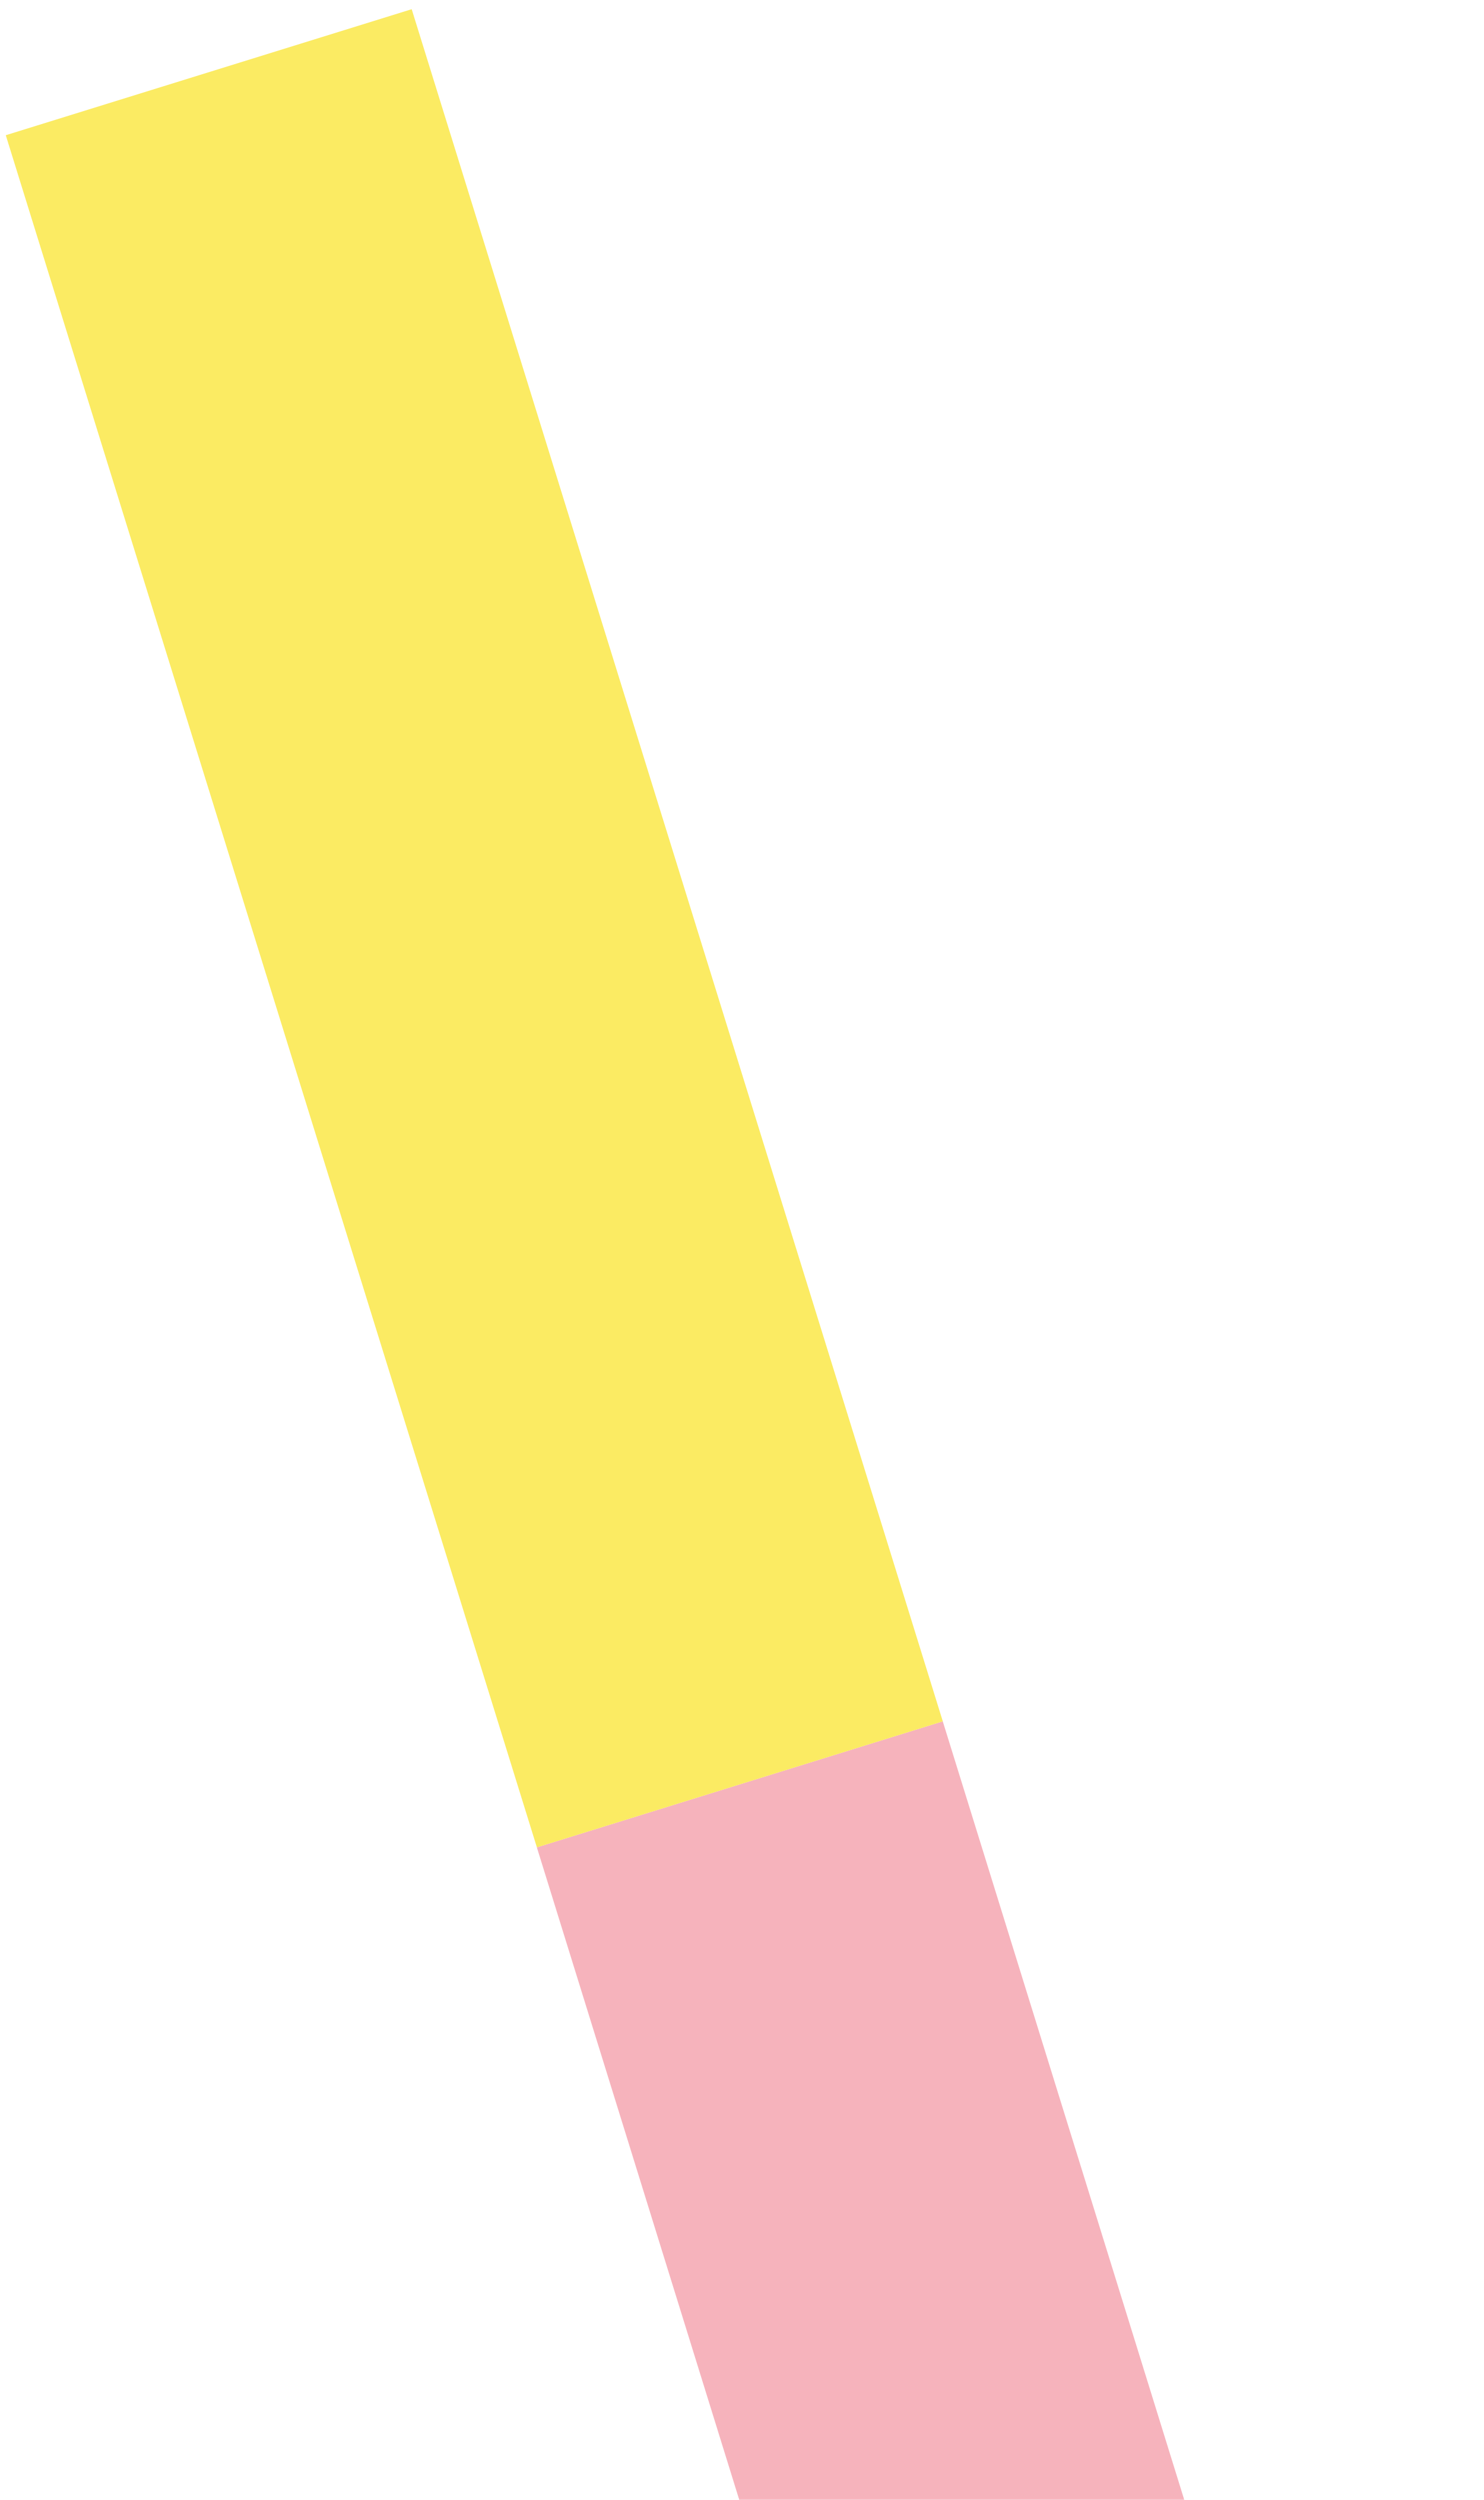
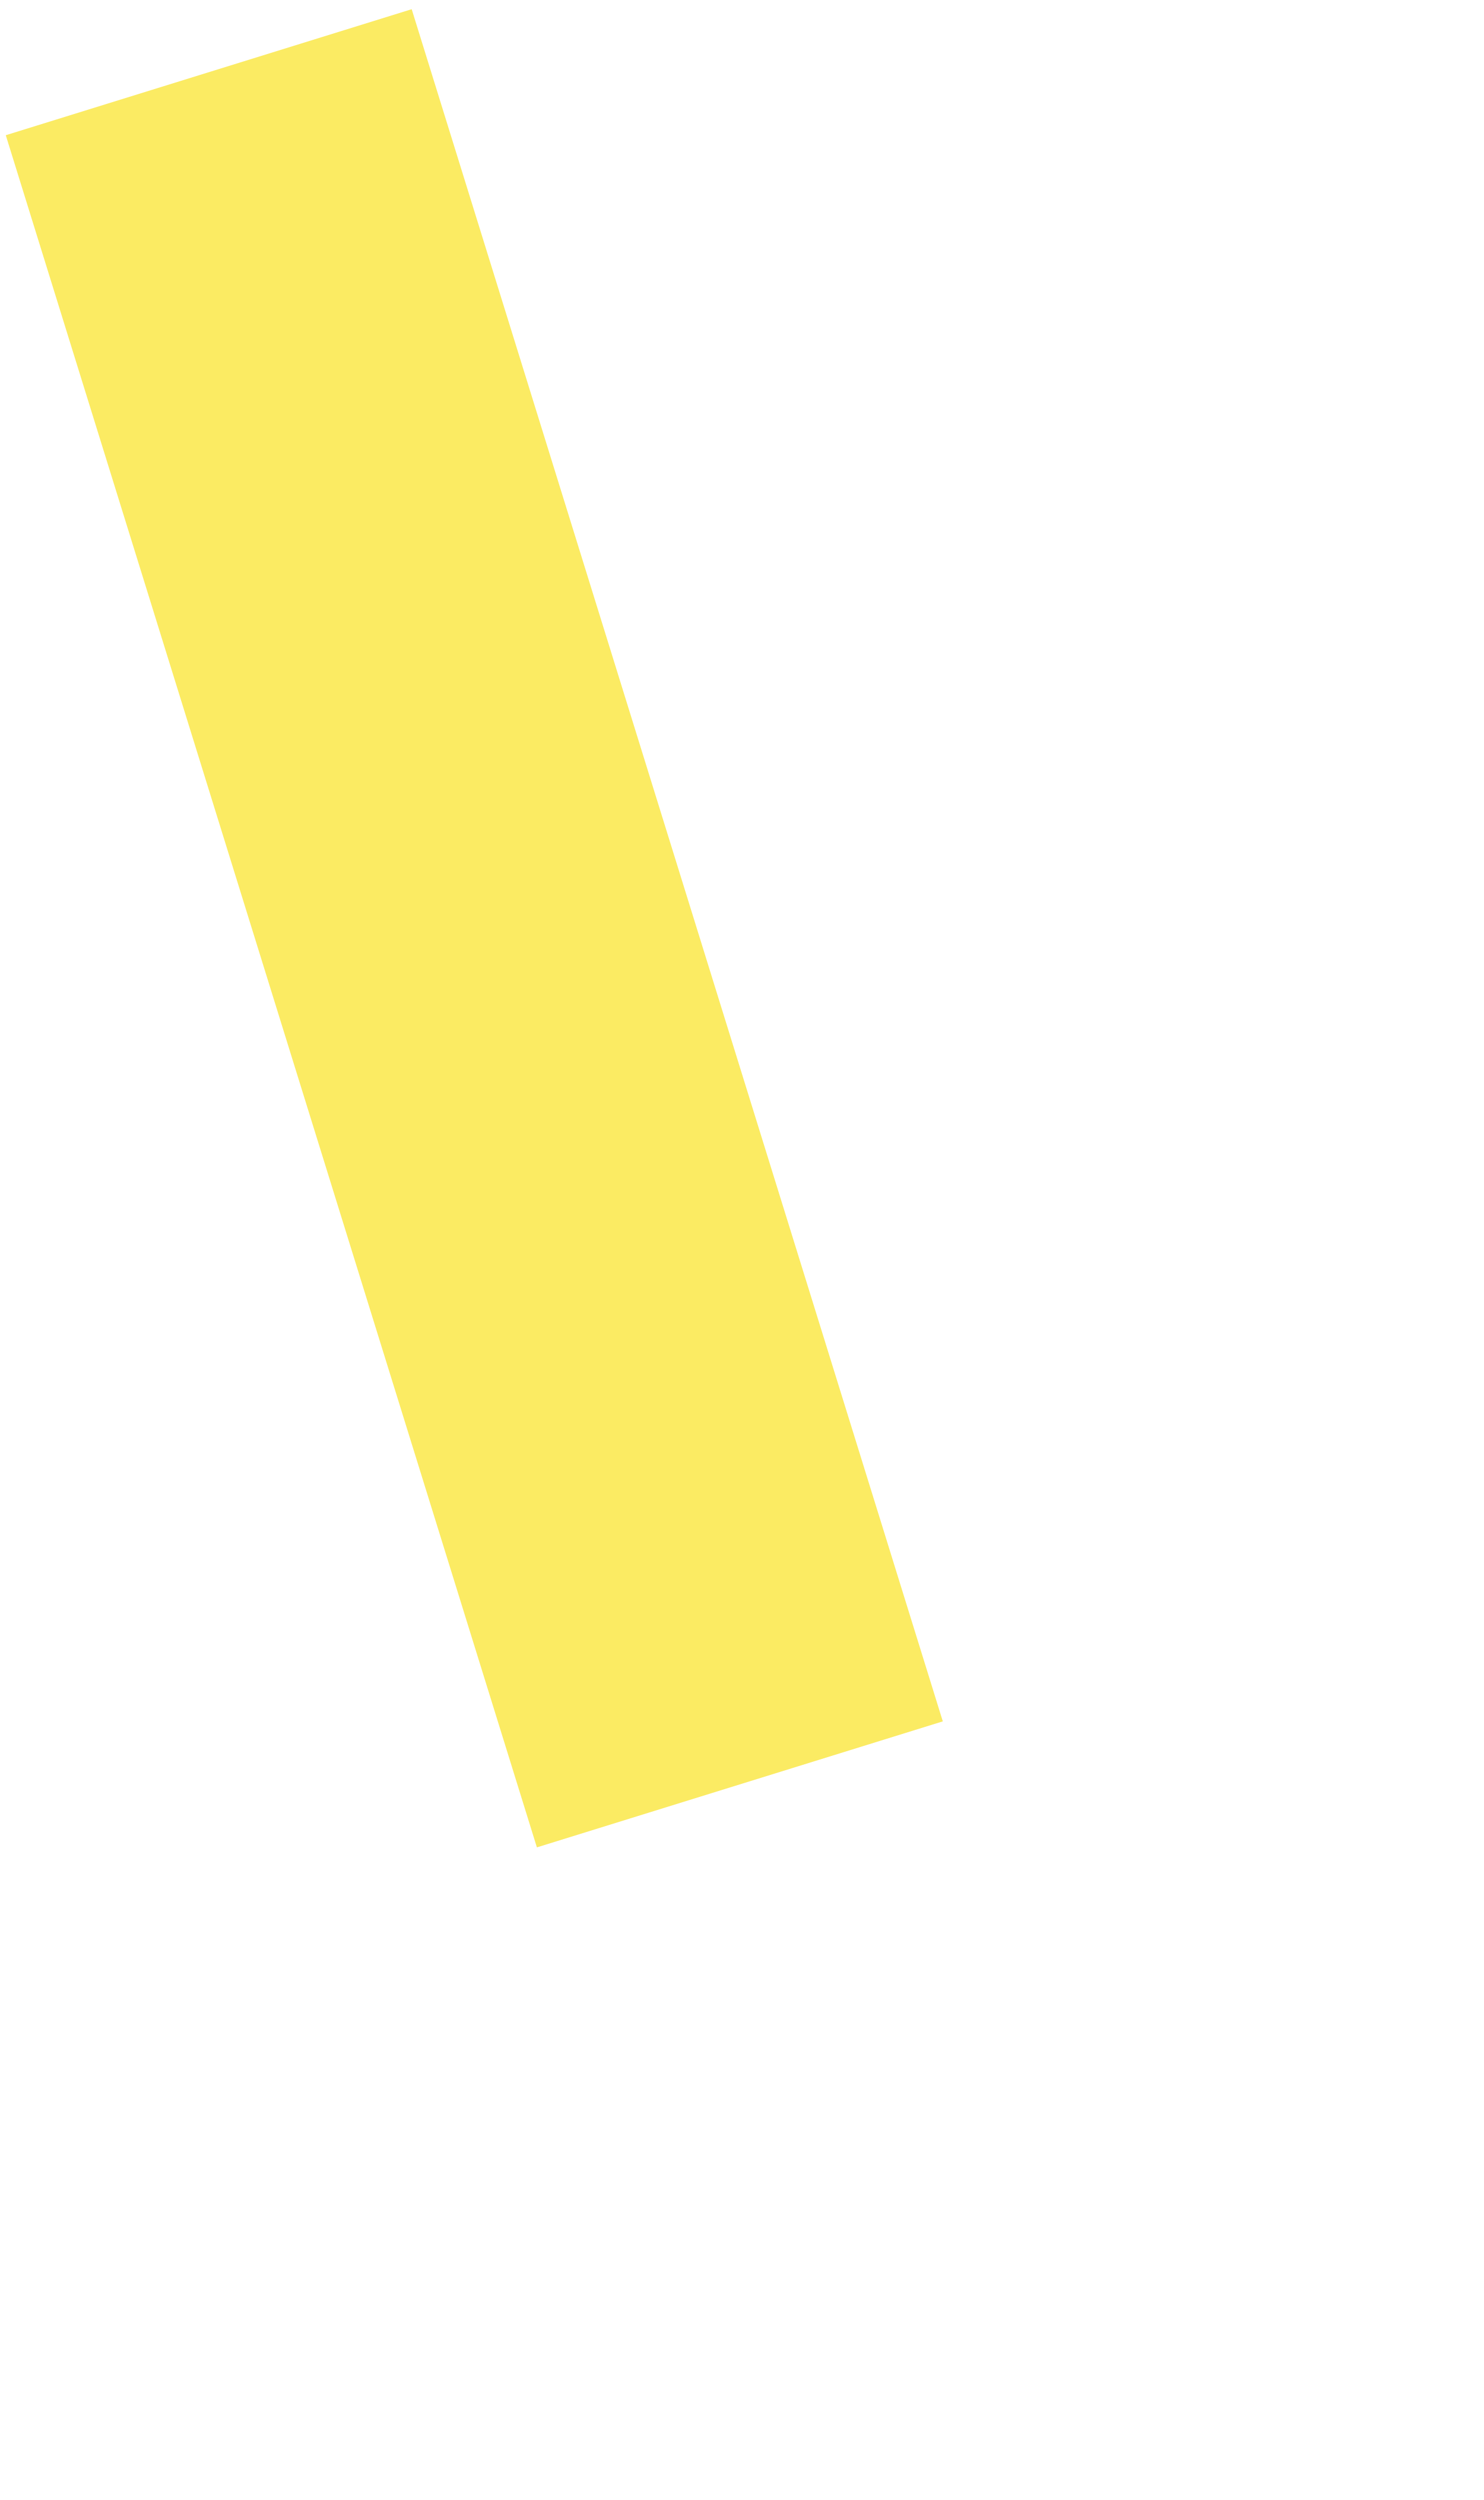
<svg xmlns="http://www.w3.org/2000/svg" width="136" height="229" viewBox="0 0 136 229" fill="none">
-   <path d="M86.399 157.691L49.199 169.235L97.872 326.086L135.072 314.543L86.399 157.691Z" fill="#F6B3BC" />
  <path d="M37.729 0.843L0.529 12.387L49.203 169.238L86.403 157.694L37.729 0.843Z" fill="#FBEB63" />
</svg>